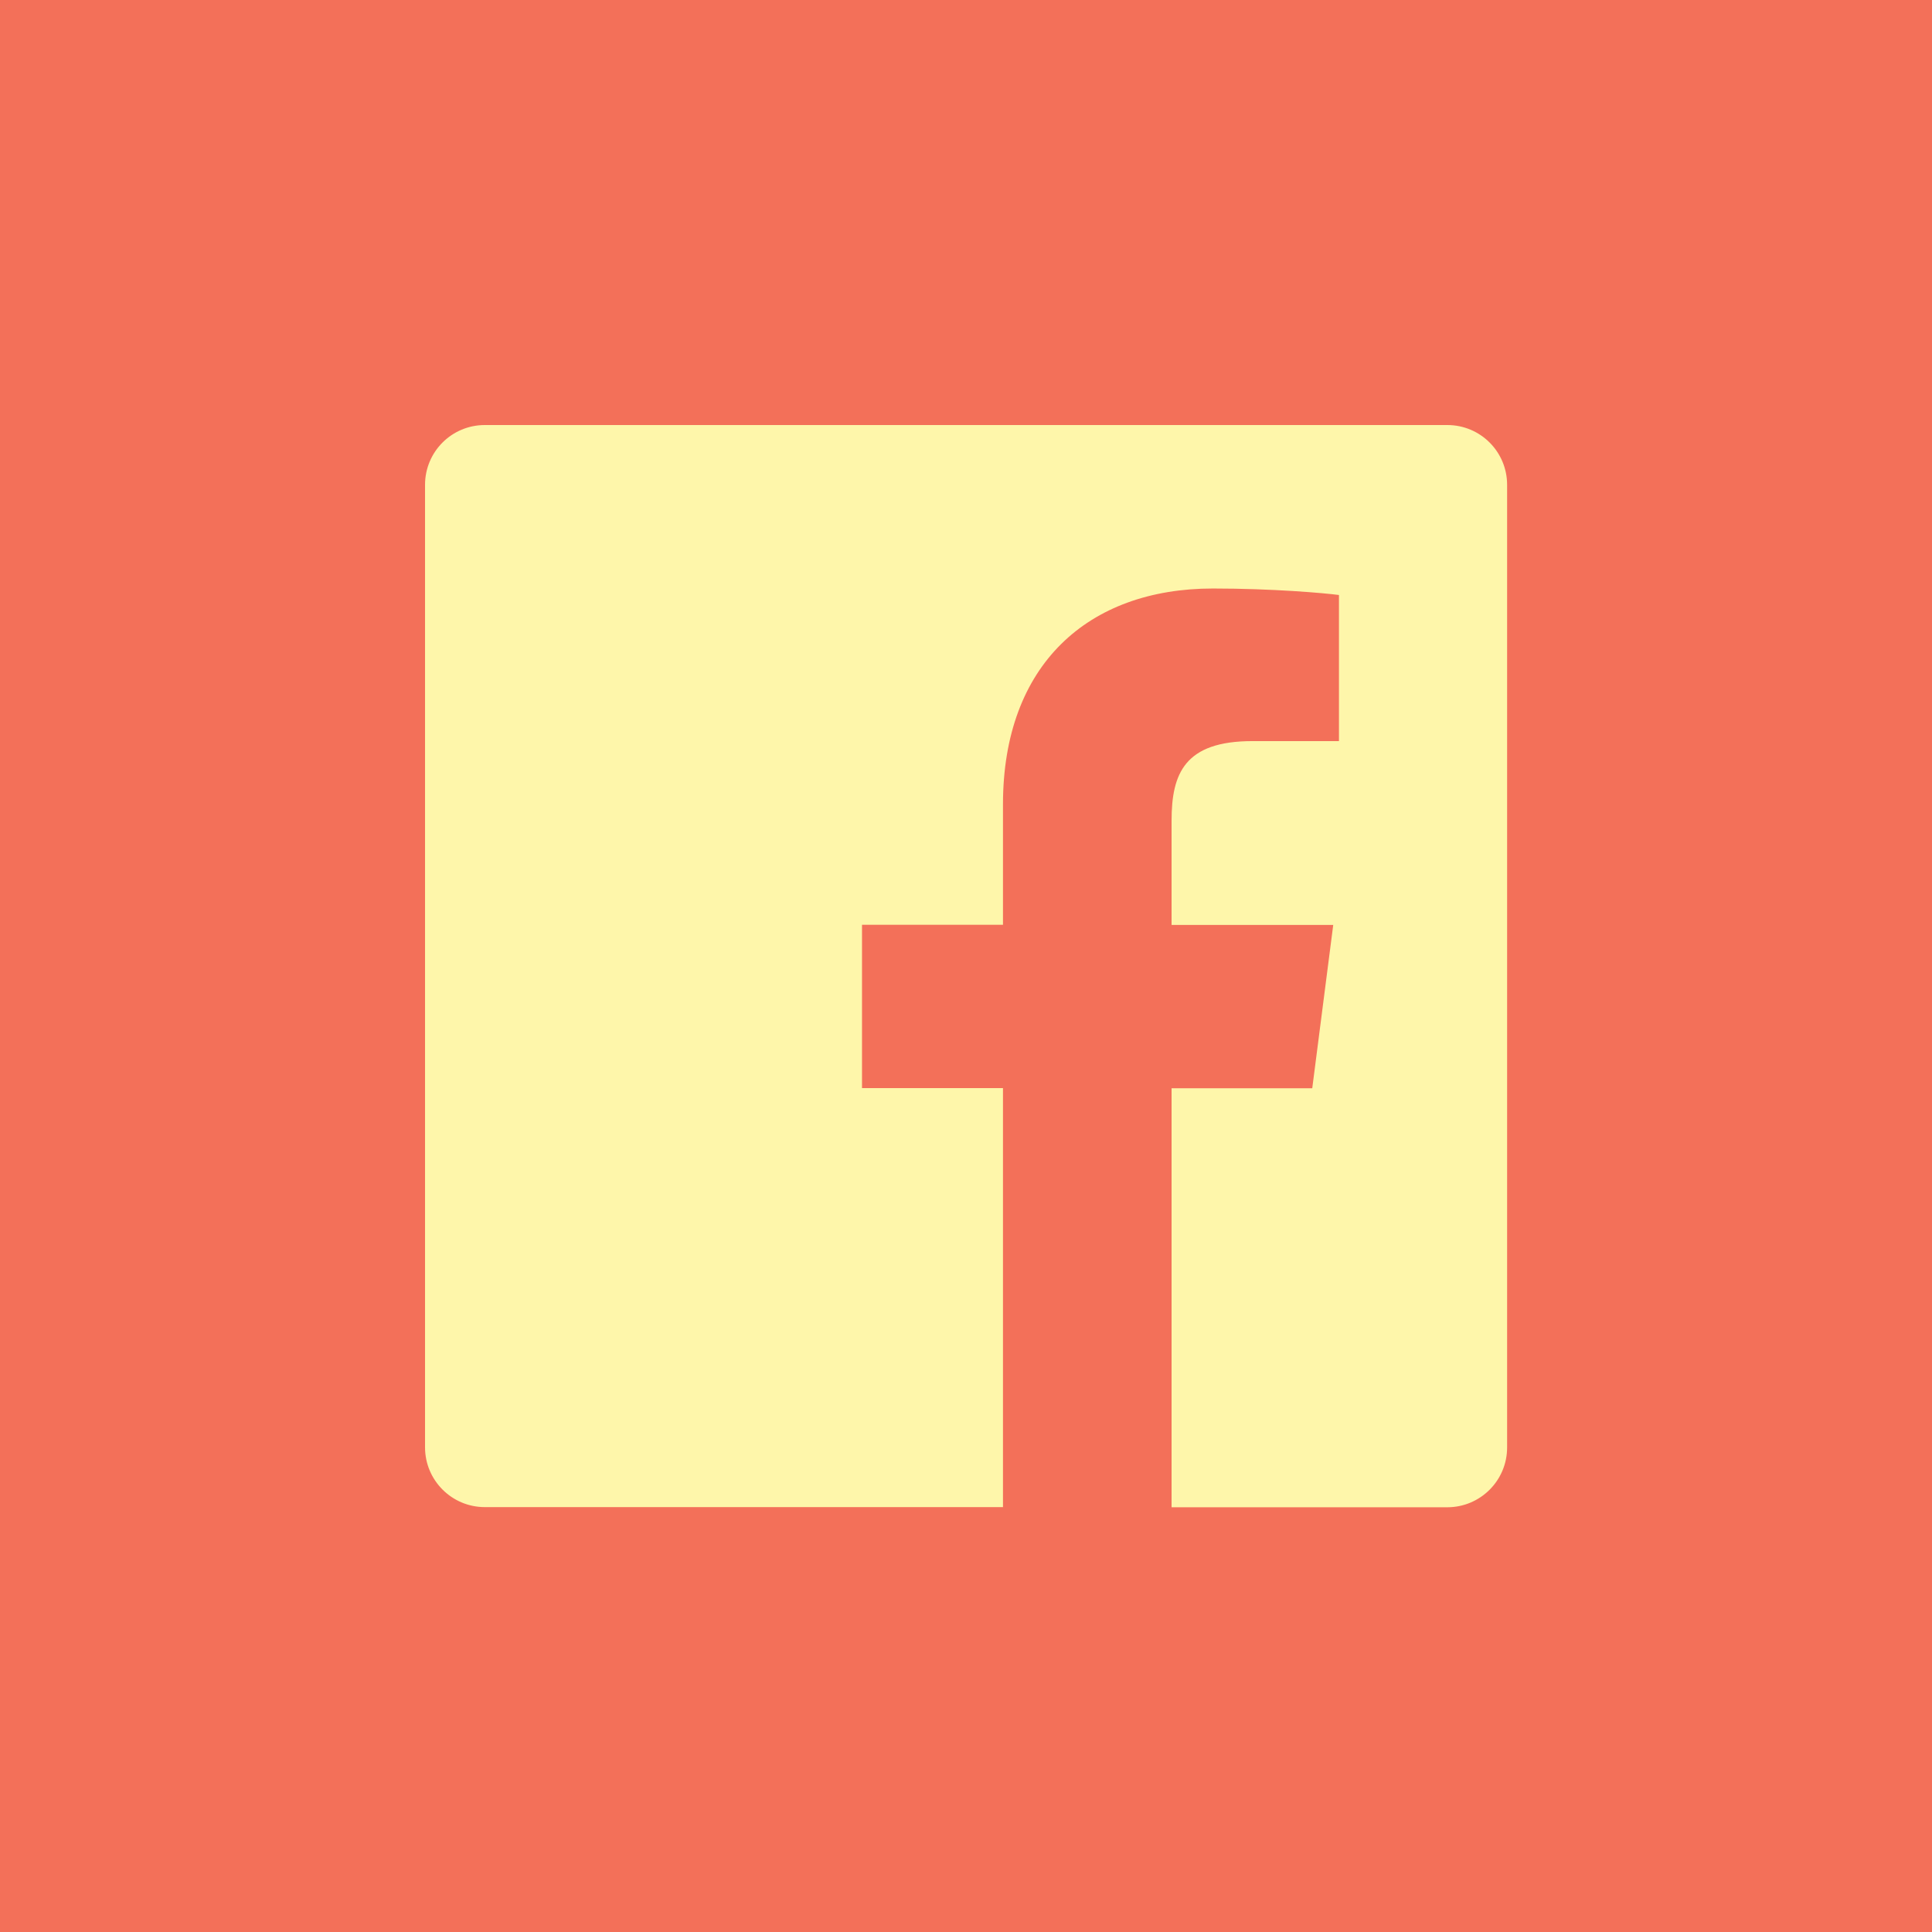
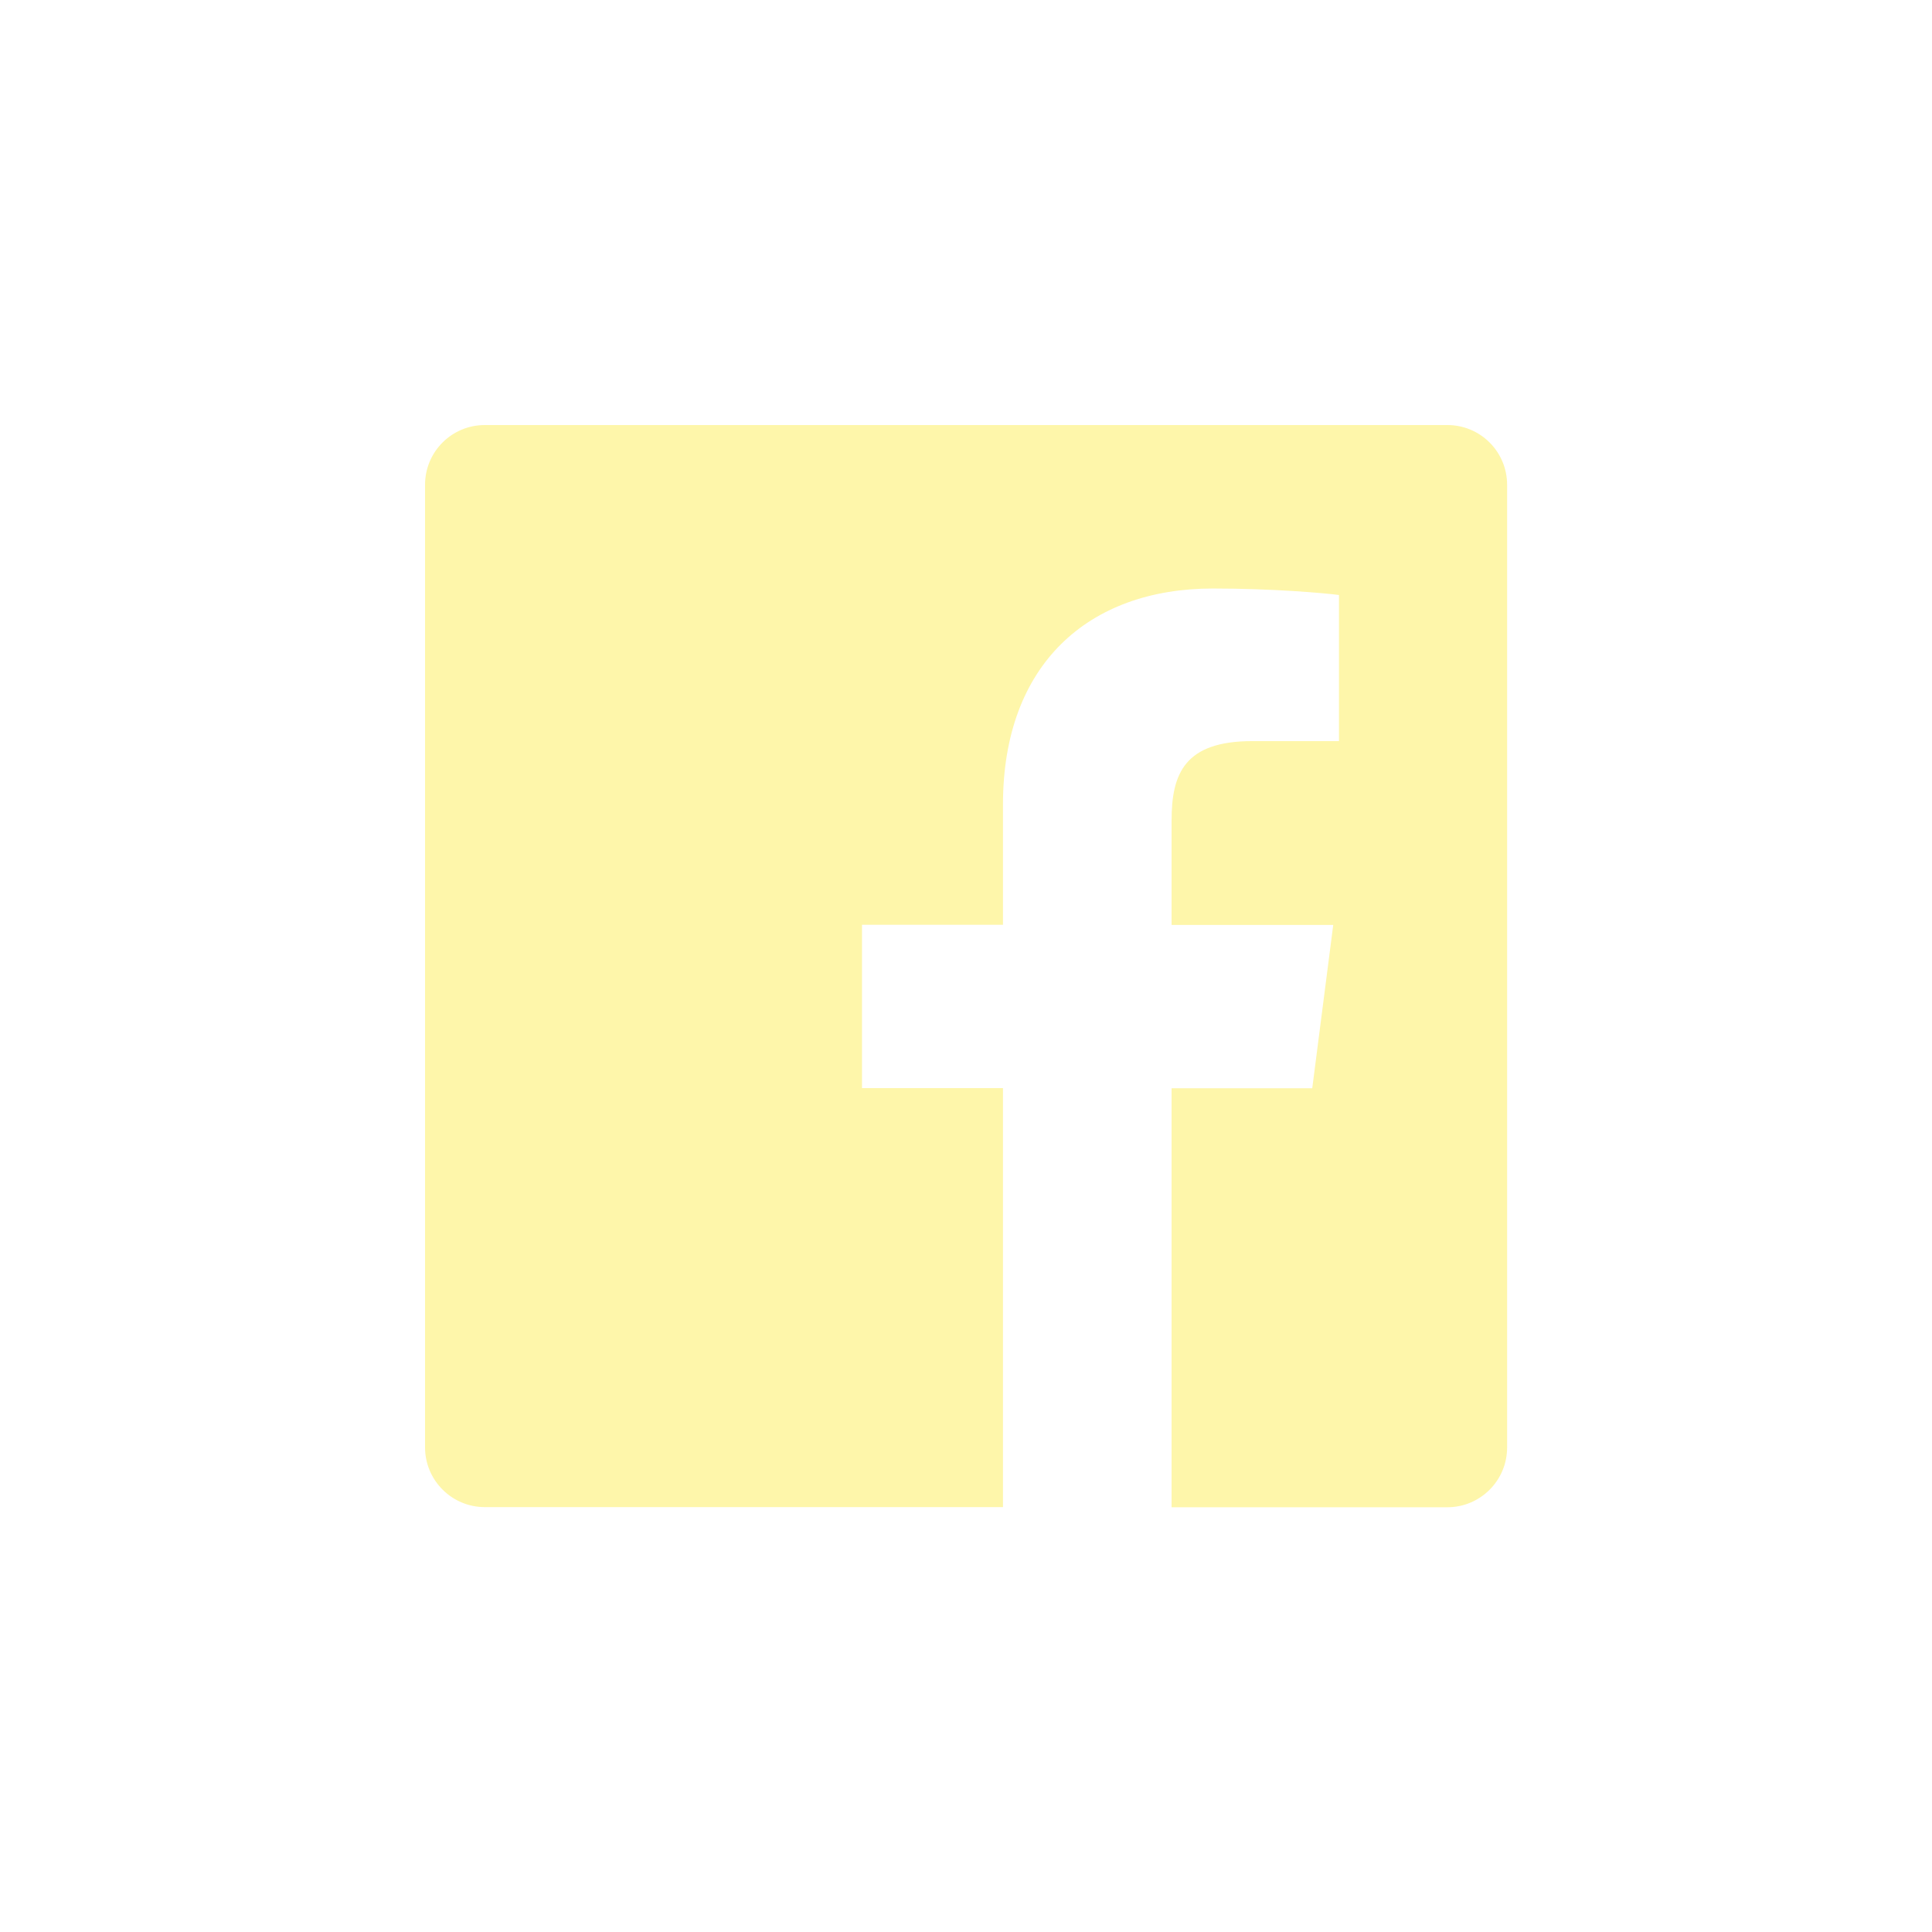
<svg xmlns="http://www.w3.org/2000/svg" id="b" width="128" height="128" viewBox="0 0 128 128">
  <g id="c">
-     <rect id="d" width="128" height="128" fill="#f37059" />
    <path id="e" d="M95.88,28.16H32.12c-2.19,0-3.96,1.77-3.96,3.96v63.77c0,2.18,1.77,3.96,3.96,3.96h34.33v-27.76h-9.34v-10.82h9.34v-7.98c0-9.26,5.65-14.3,13.91-14.3,3.96,0,7.36,.3,8.35,.43v9.68h-5.73c-4.49,0-5.36,2.14-5.36,5.27v6.91h10.71l-1.39,10.82h-9.32v27.76h18.27c2.18,0,3.96-1.77,3.96-3.96V32.12c0-2.19-1.77-3.96-3.96-3.96Z" fill="#fef6aa" />
  </g>
</svg>